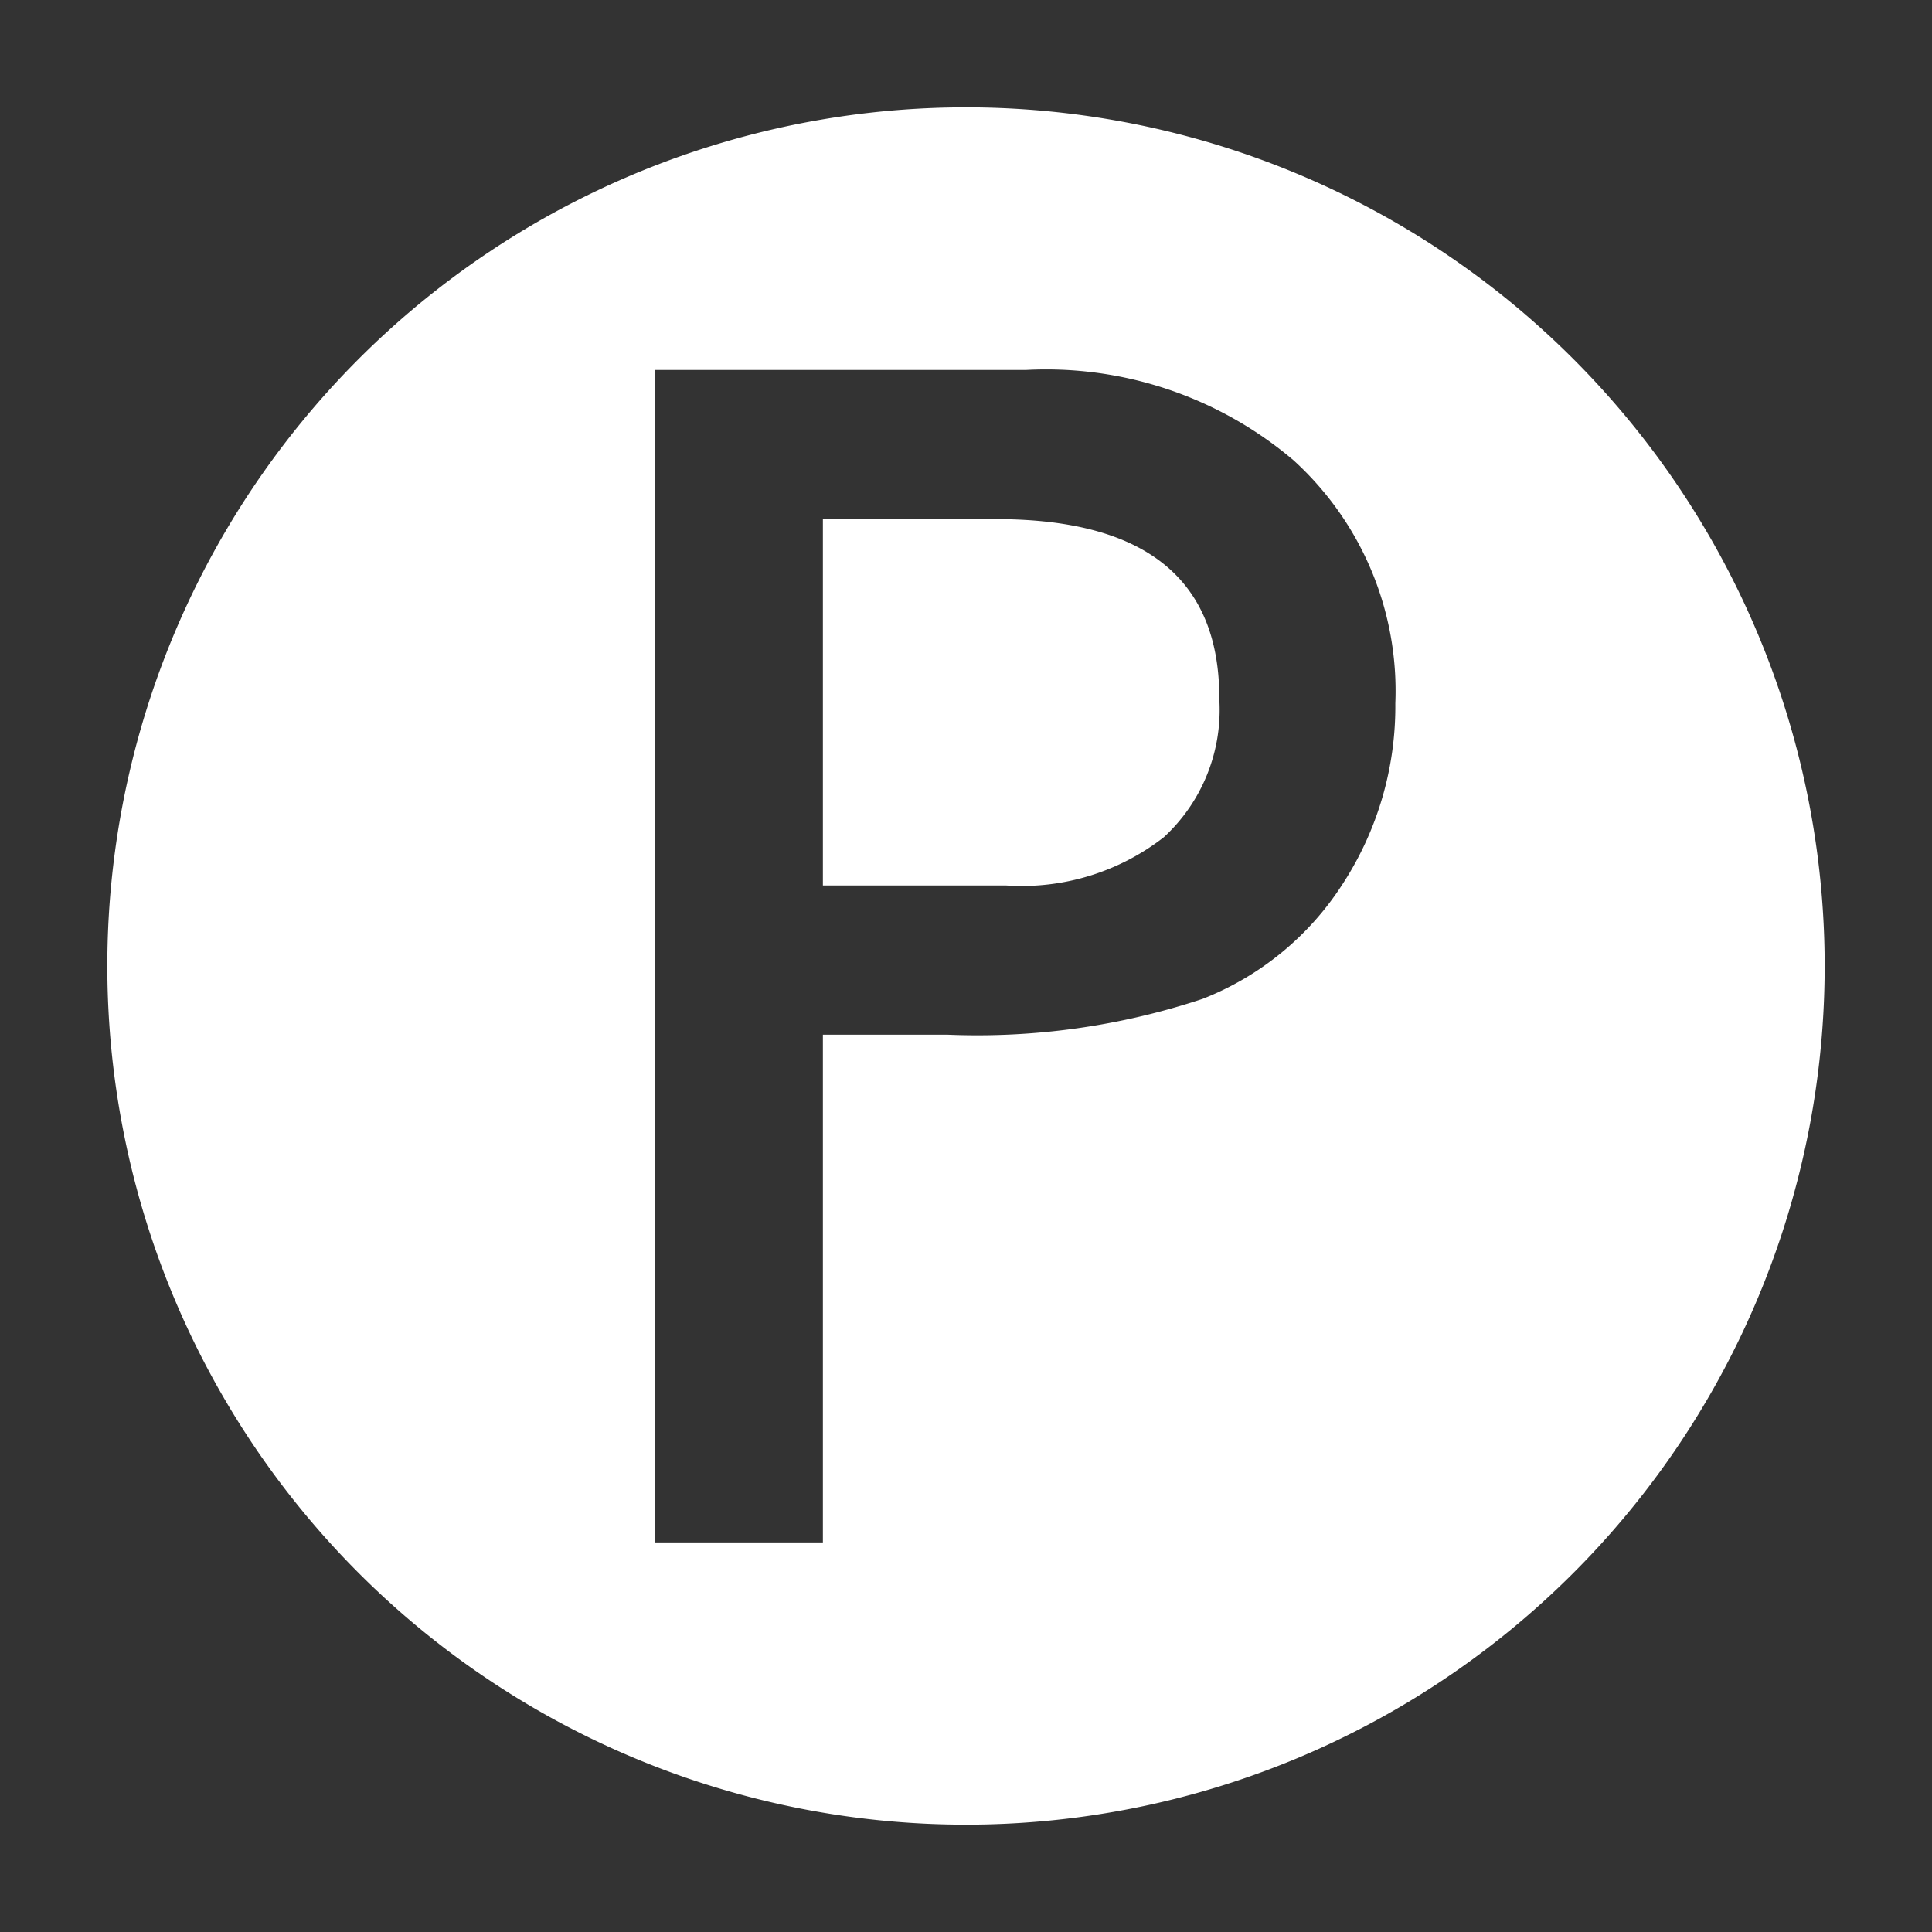
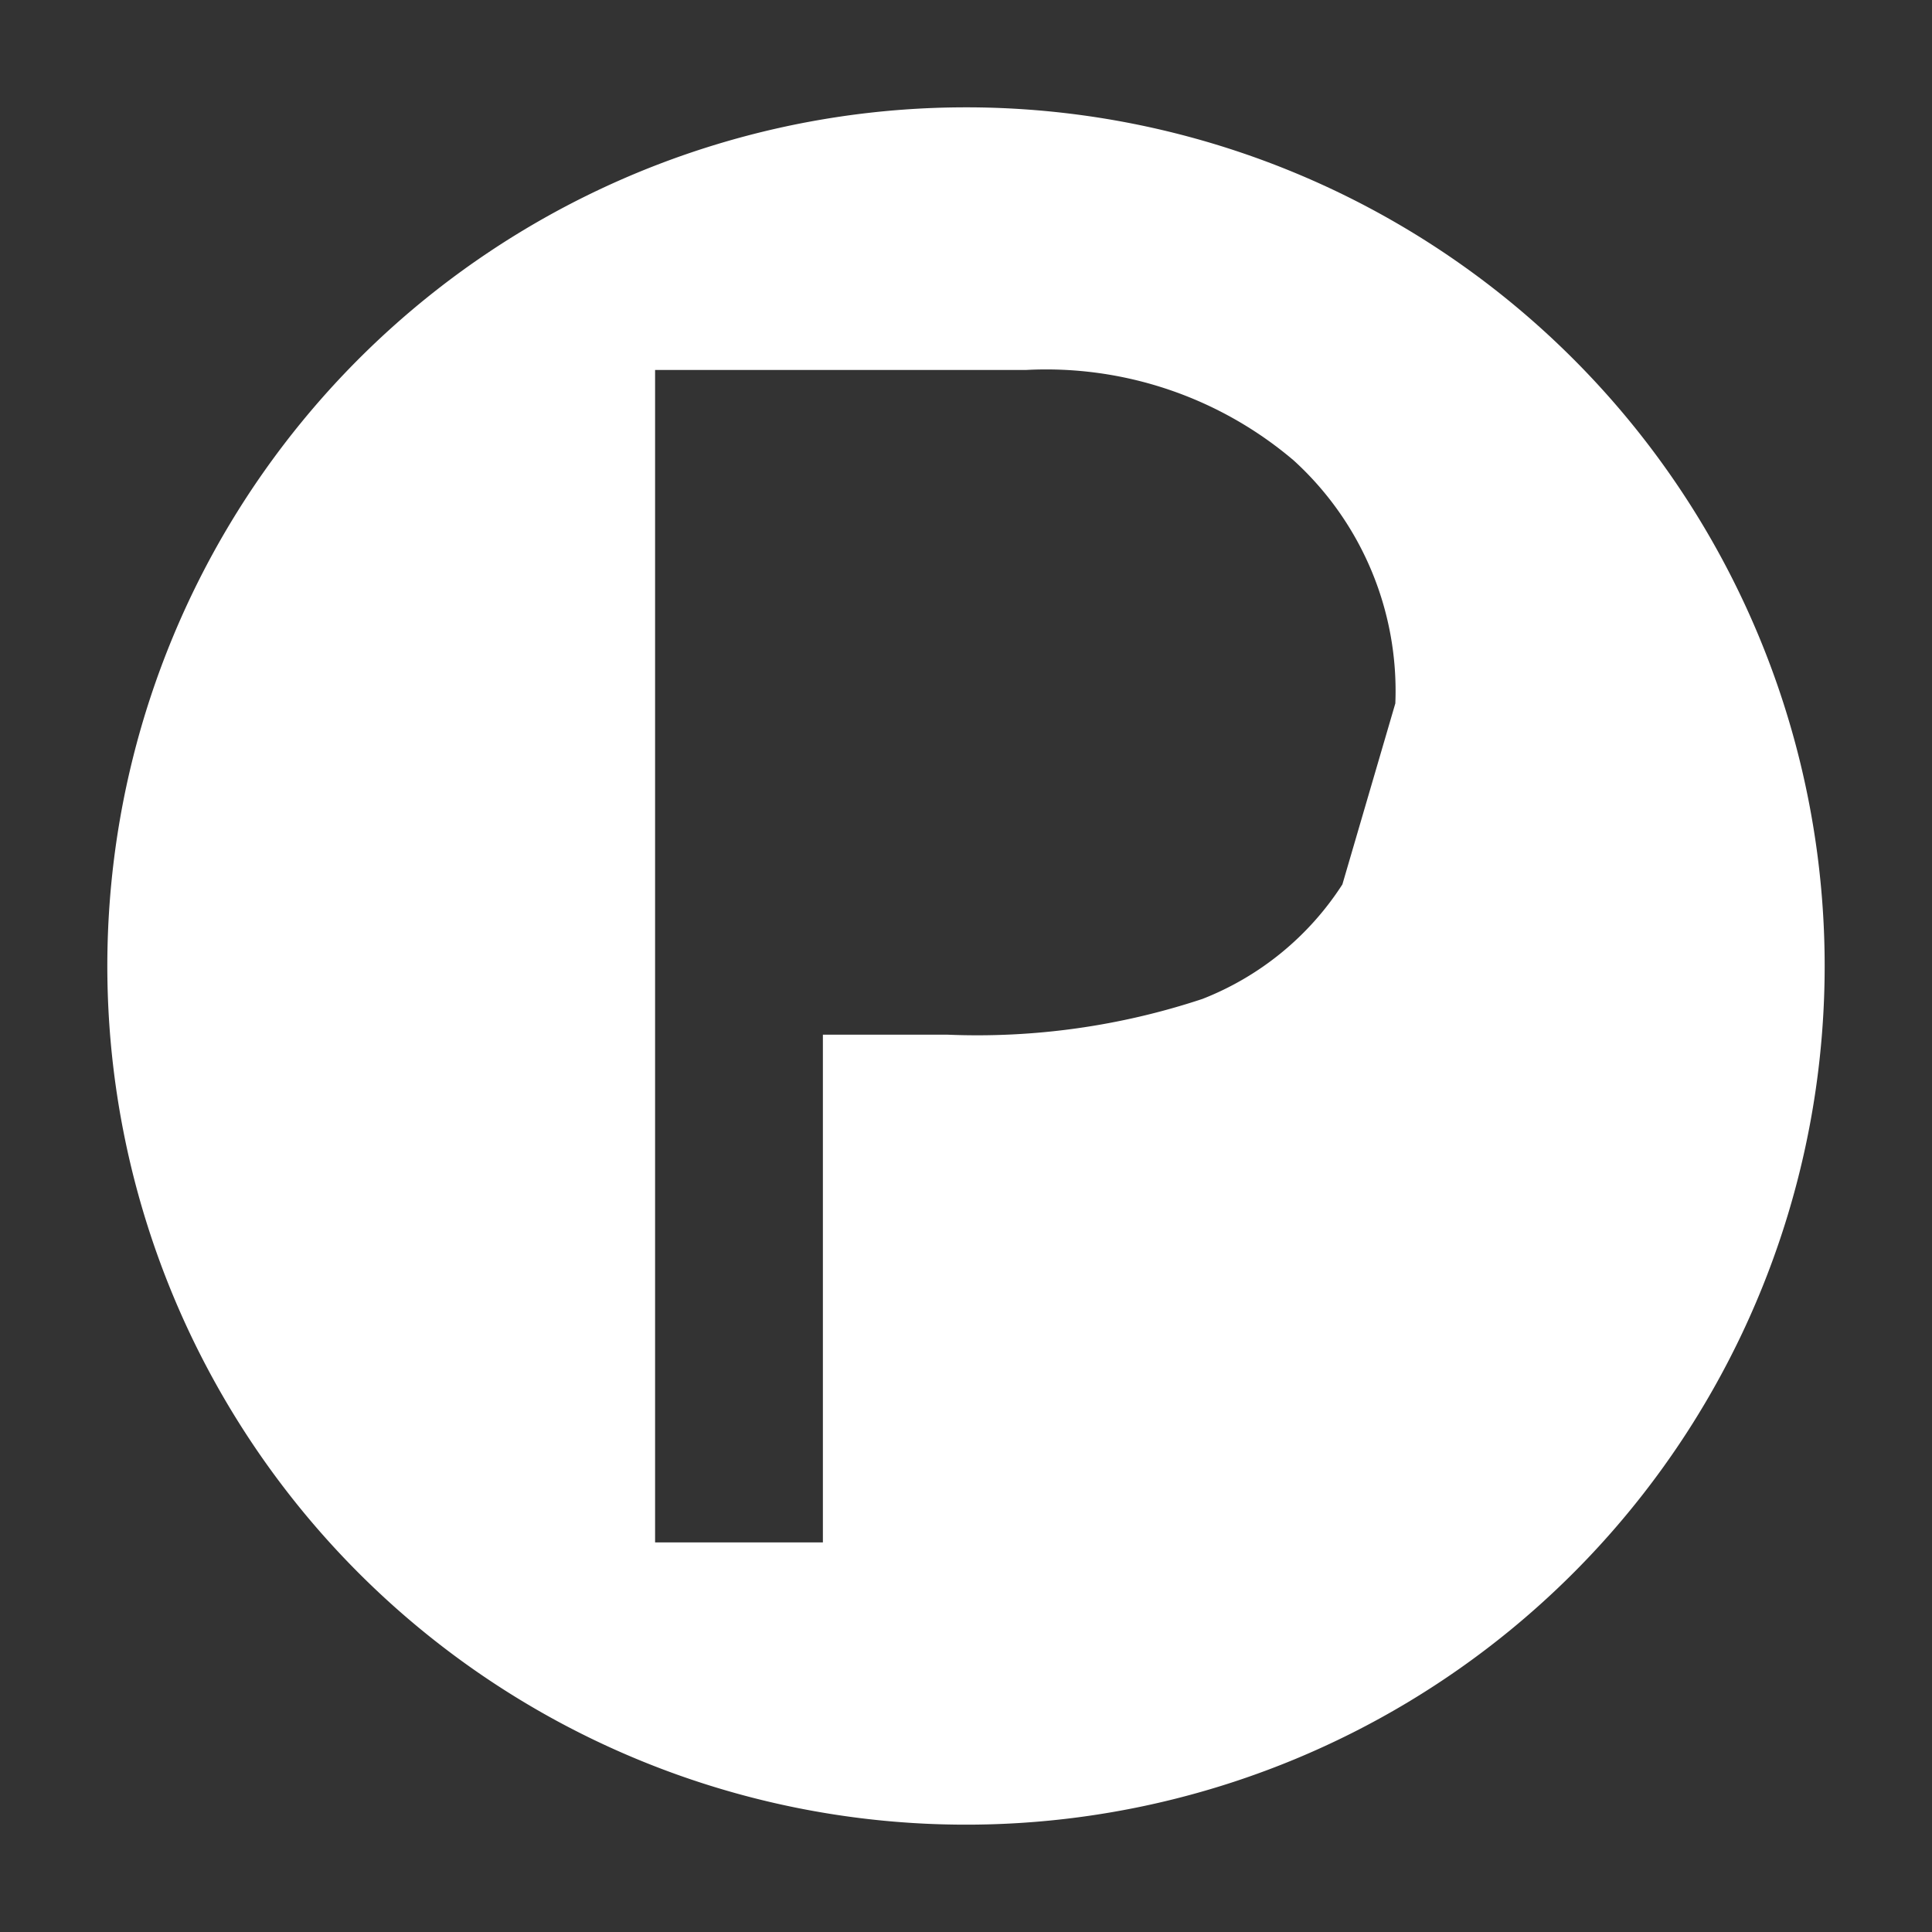
<svg xmlns="http://www.w3.org/2000/svg" width="16" height="16" viewBox="0 0 54 54" fill="#fff">
  <rect x="0" y="0" width="54" height="54" fill="#333333" stroke="none" />
-   <path d="M27.87 14.51H23v10.24h5.13a6.47 6.47 0 0 0 4.4-1.35 4.84 4.84 0 0 0 1.55-3.86q.02-5.02-6.21-5.03Z" />
-   <path d="M27 3a24 24 0 1 0 24 24A24 24 0 0 0 27 3Zm10.52 21.72a8.21 8.21 0 0 1-3.91 3.2 20 20 0 0 1-7.12 1H23v14.19h-4.69V10.34h10.38a10.68 10.68 0 0 1 7.47 2.53A8.71 8.71 0 0 1 39 19.66a9.1 9.1 0 0 1-1.48 5.06Z" />
+   <path d="M27 3a24 24 0 1 0 24 24A24 24 0 0 0 27 3Zm10.52 21.72a8.21 8.21 0 0 1-3.91 3.2 20 20 0 0 1-7.12 1H23v14.19h-4.69V10.34h10.38a10.68 10.68 0 0 1 7.47 2.53A8.71 8.71 0 0 1 39 19.66Z" />
</svg>